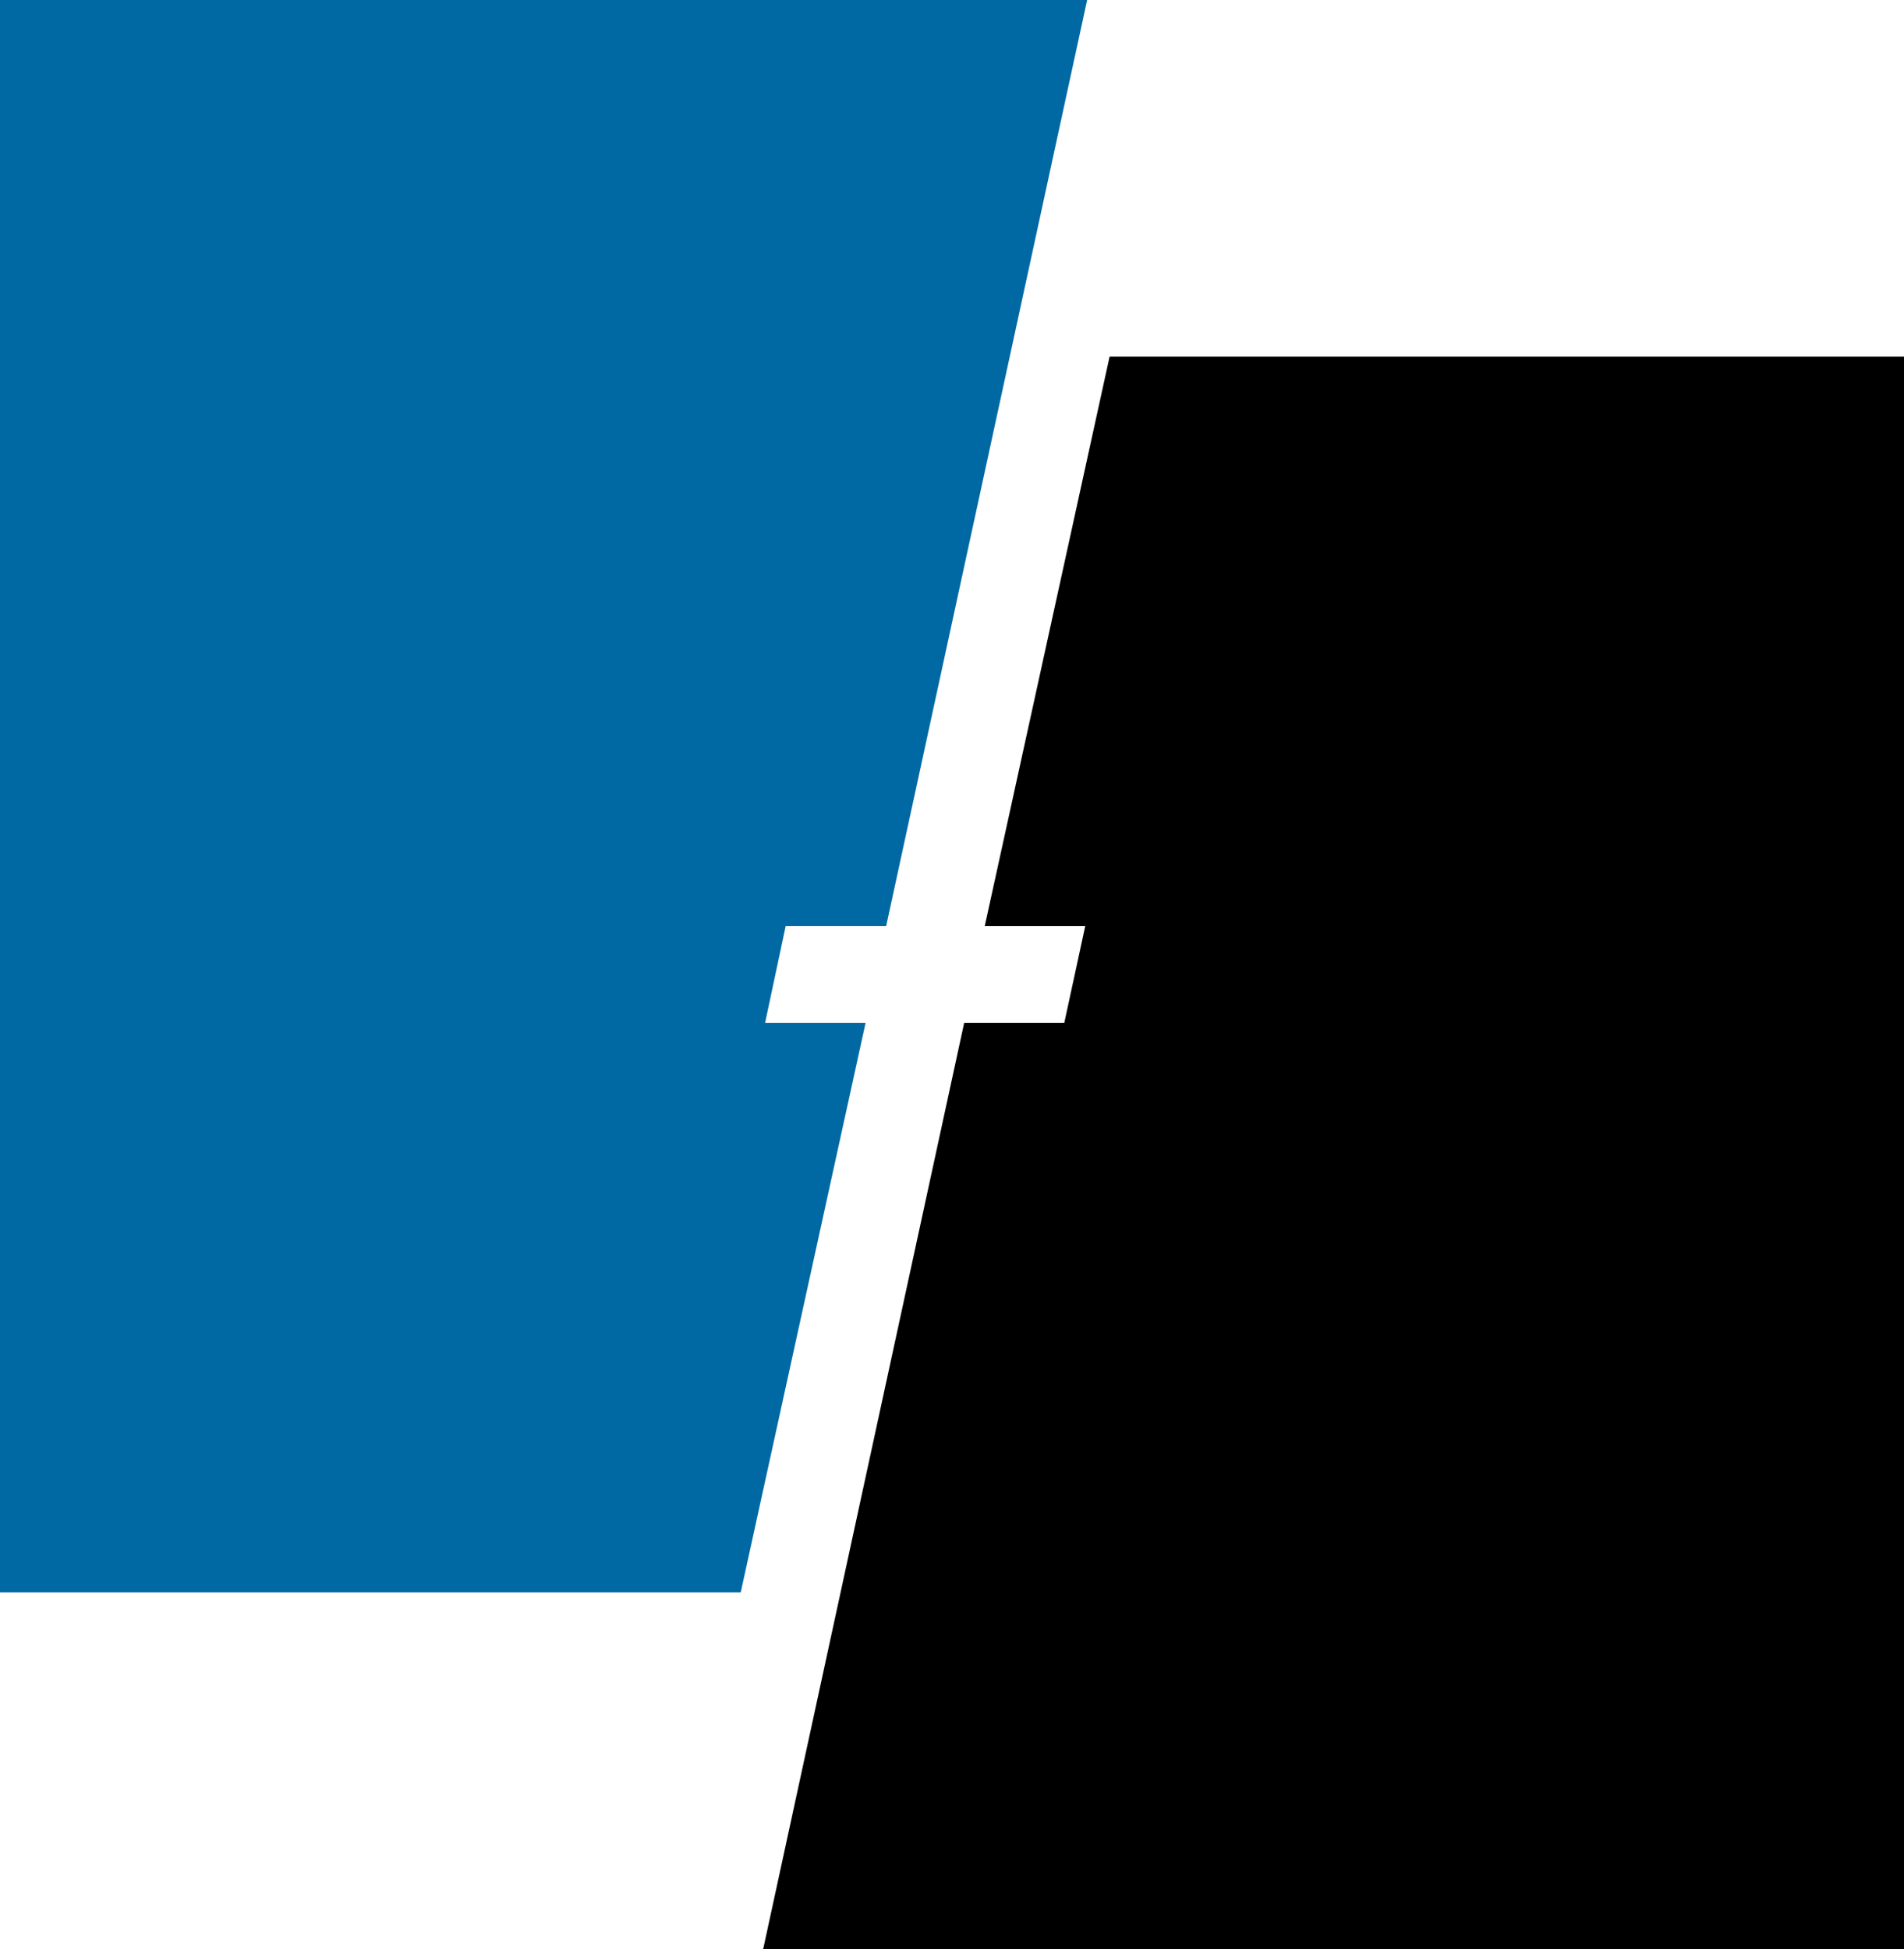
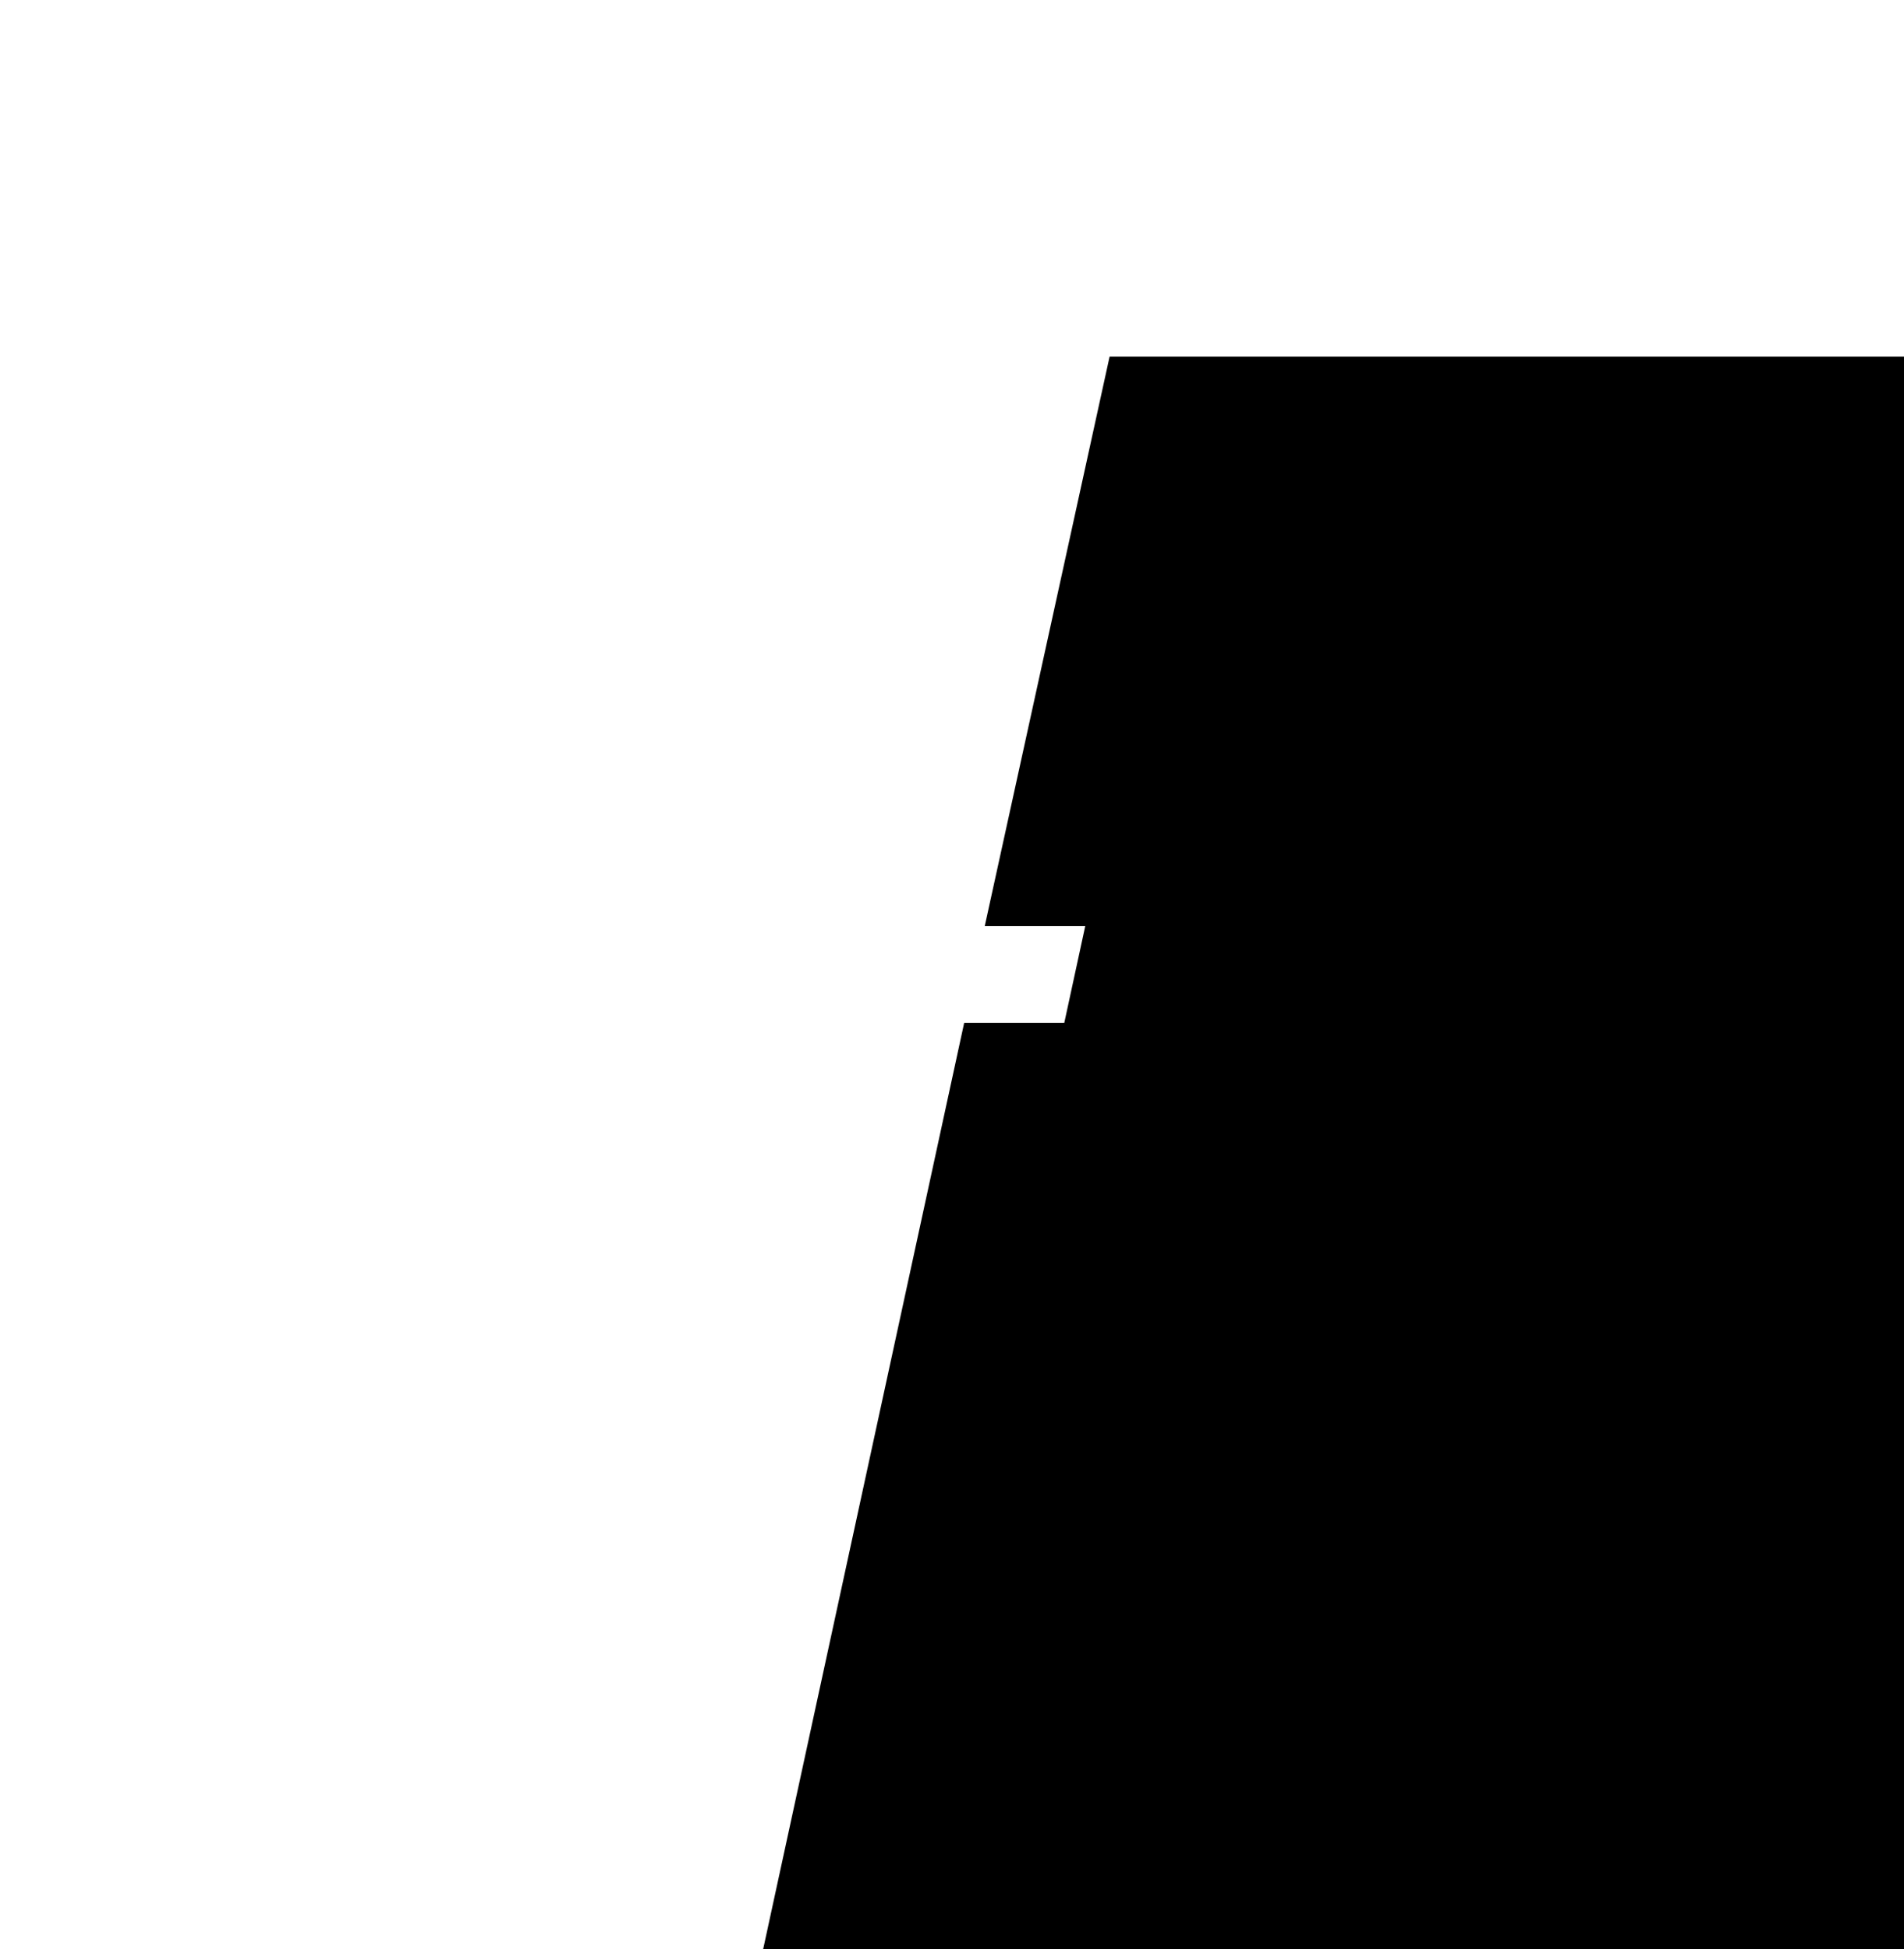
<svg xmlns="http://www.w3.org/2000/svg" version="1.1" id="Layer_1" x="0px" y="0px" viewBox="0 0 500.2 512" style="enable-background:new 0 0 500.2 512;" xml:space="preserve">
  <style type="text/css">
	.st0{fill:#0068A3;}
</style>
  <g>
-     <polygon class="st0" points="201,268.7 206.4,243.3 232.8,243.3 285.6,0 0,0 0,418.3 194.6,418.3 227.4,268.7  " />
    <polygon points="291.5,93.7 258.7,243.3 285.1,243.3 279.6,268.7 253.3,268.7 200.5,512 500.2,512 500.2,93.7  " />
  </g>
</svg>